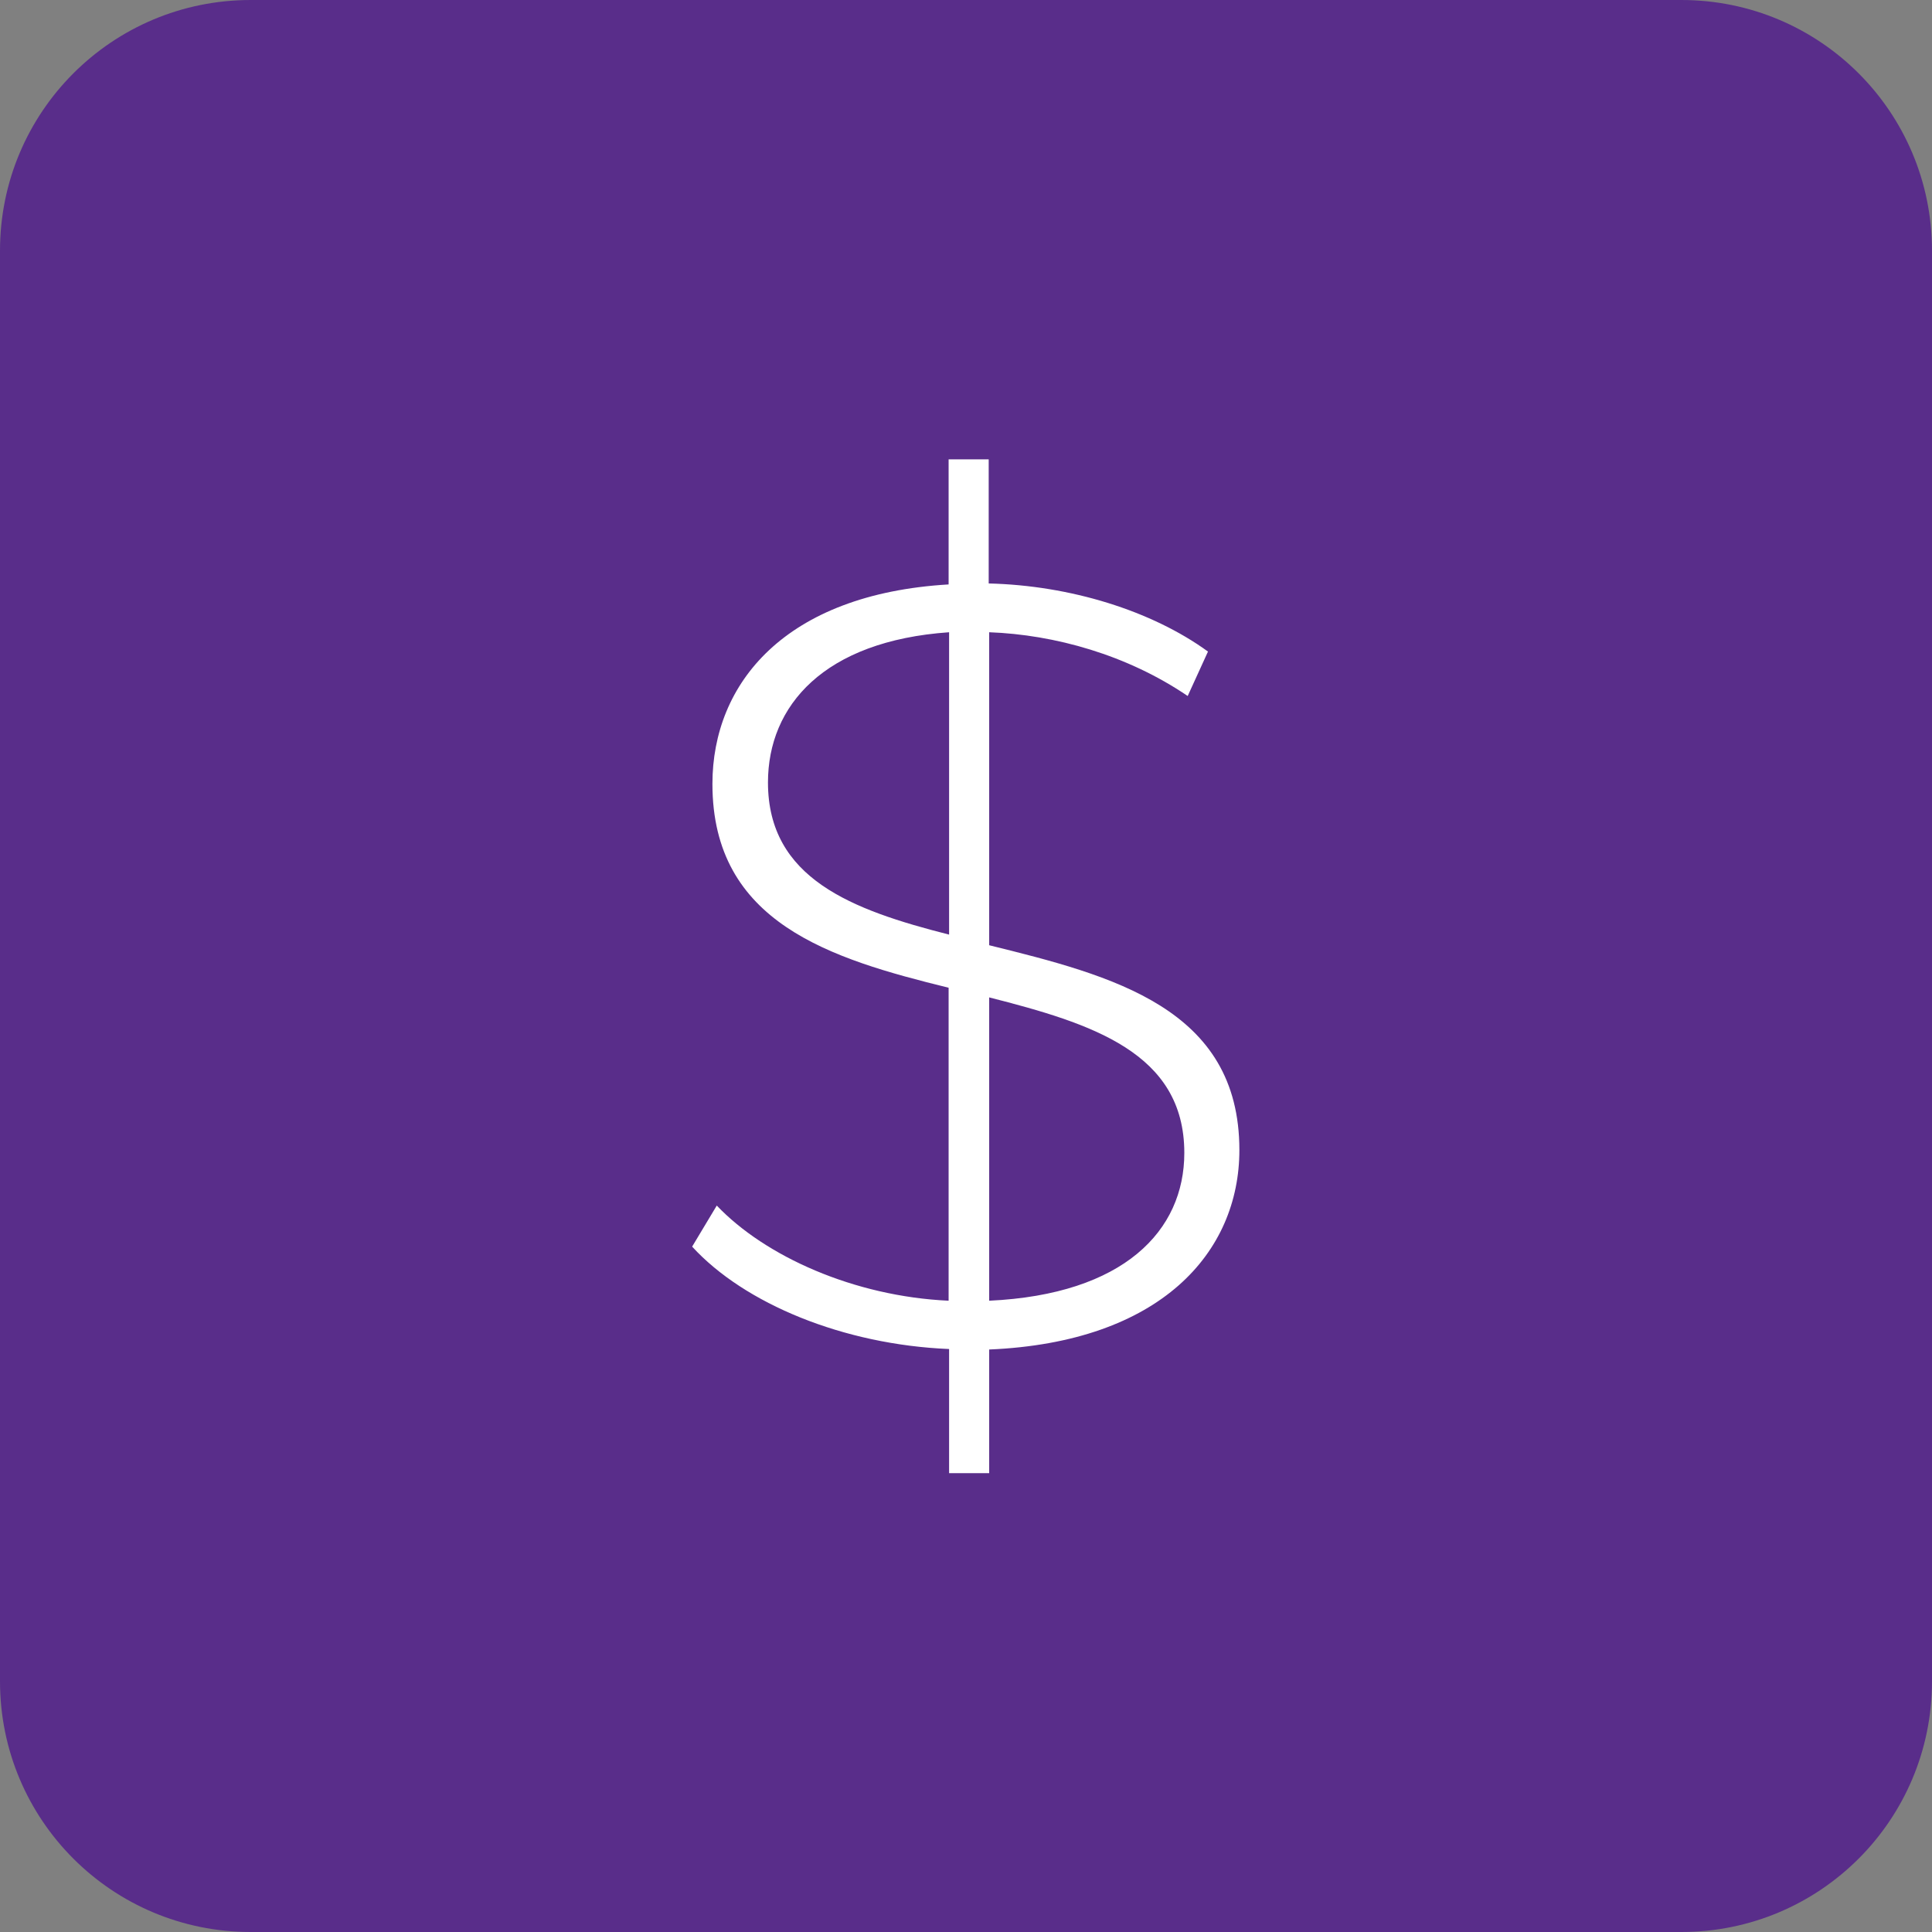
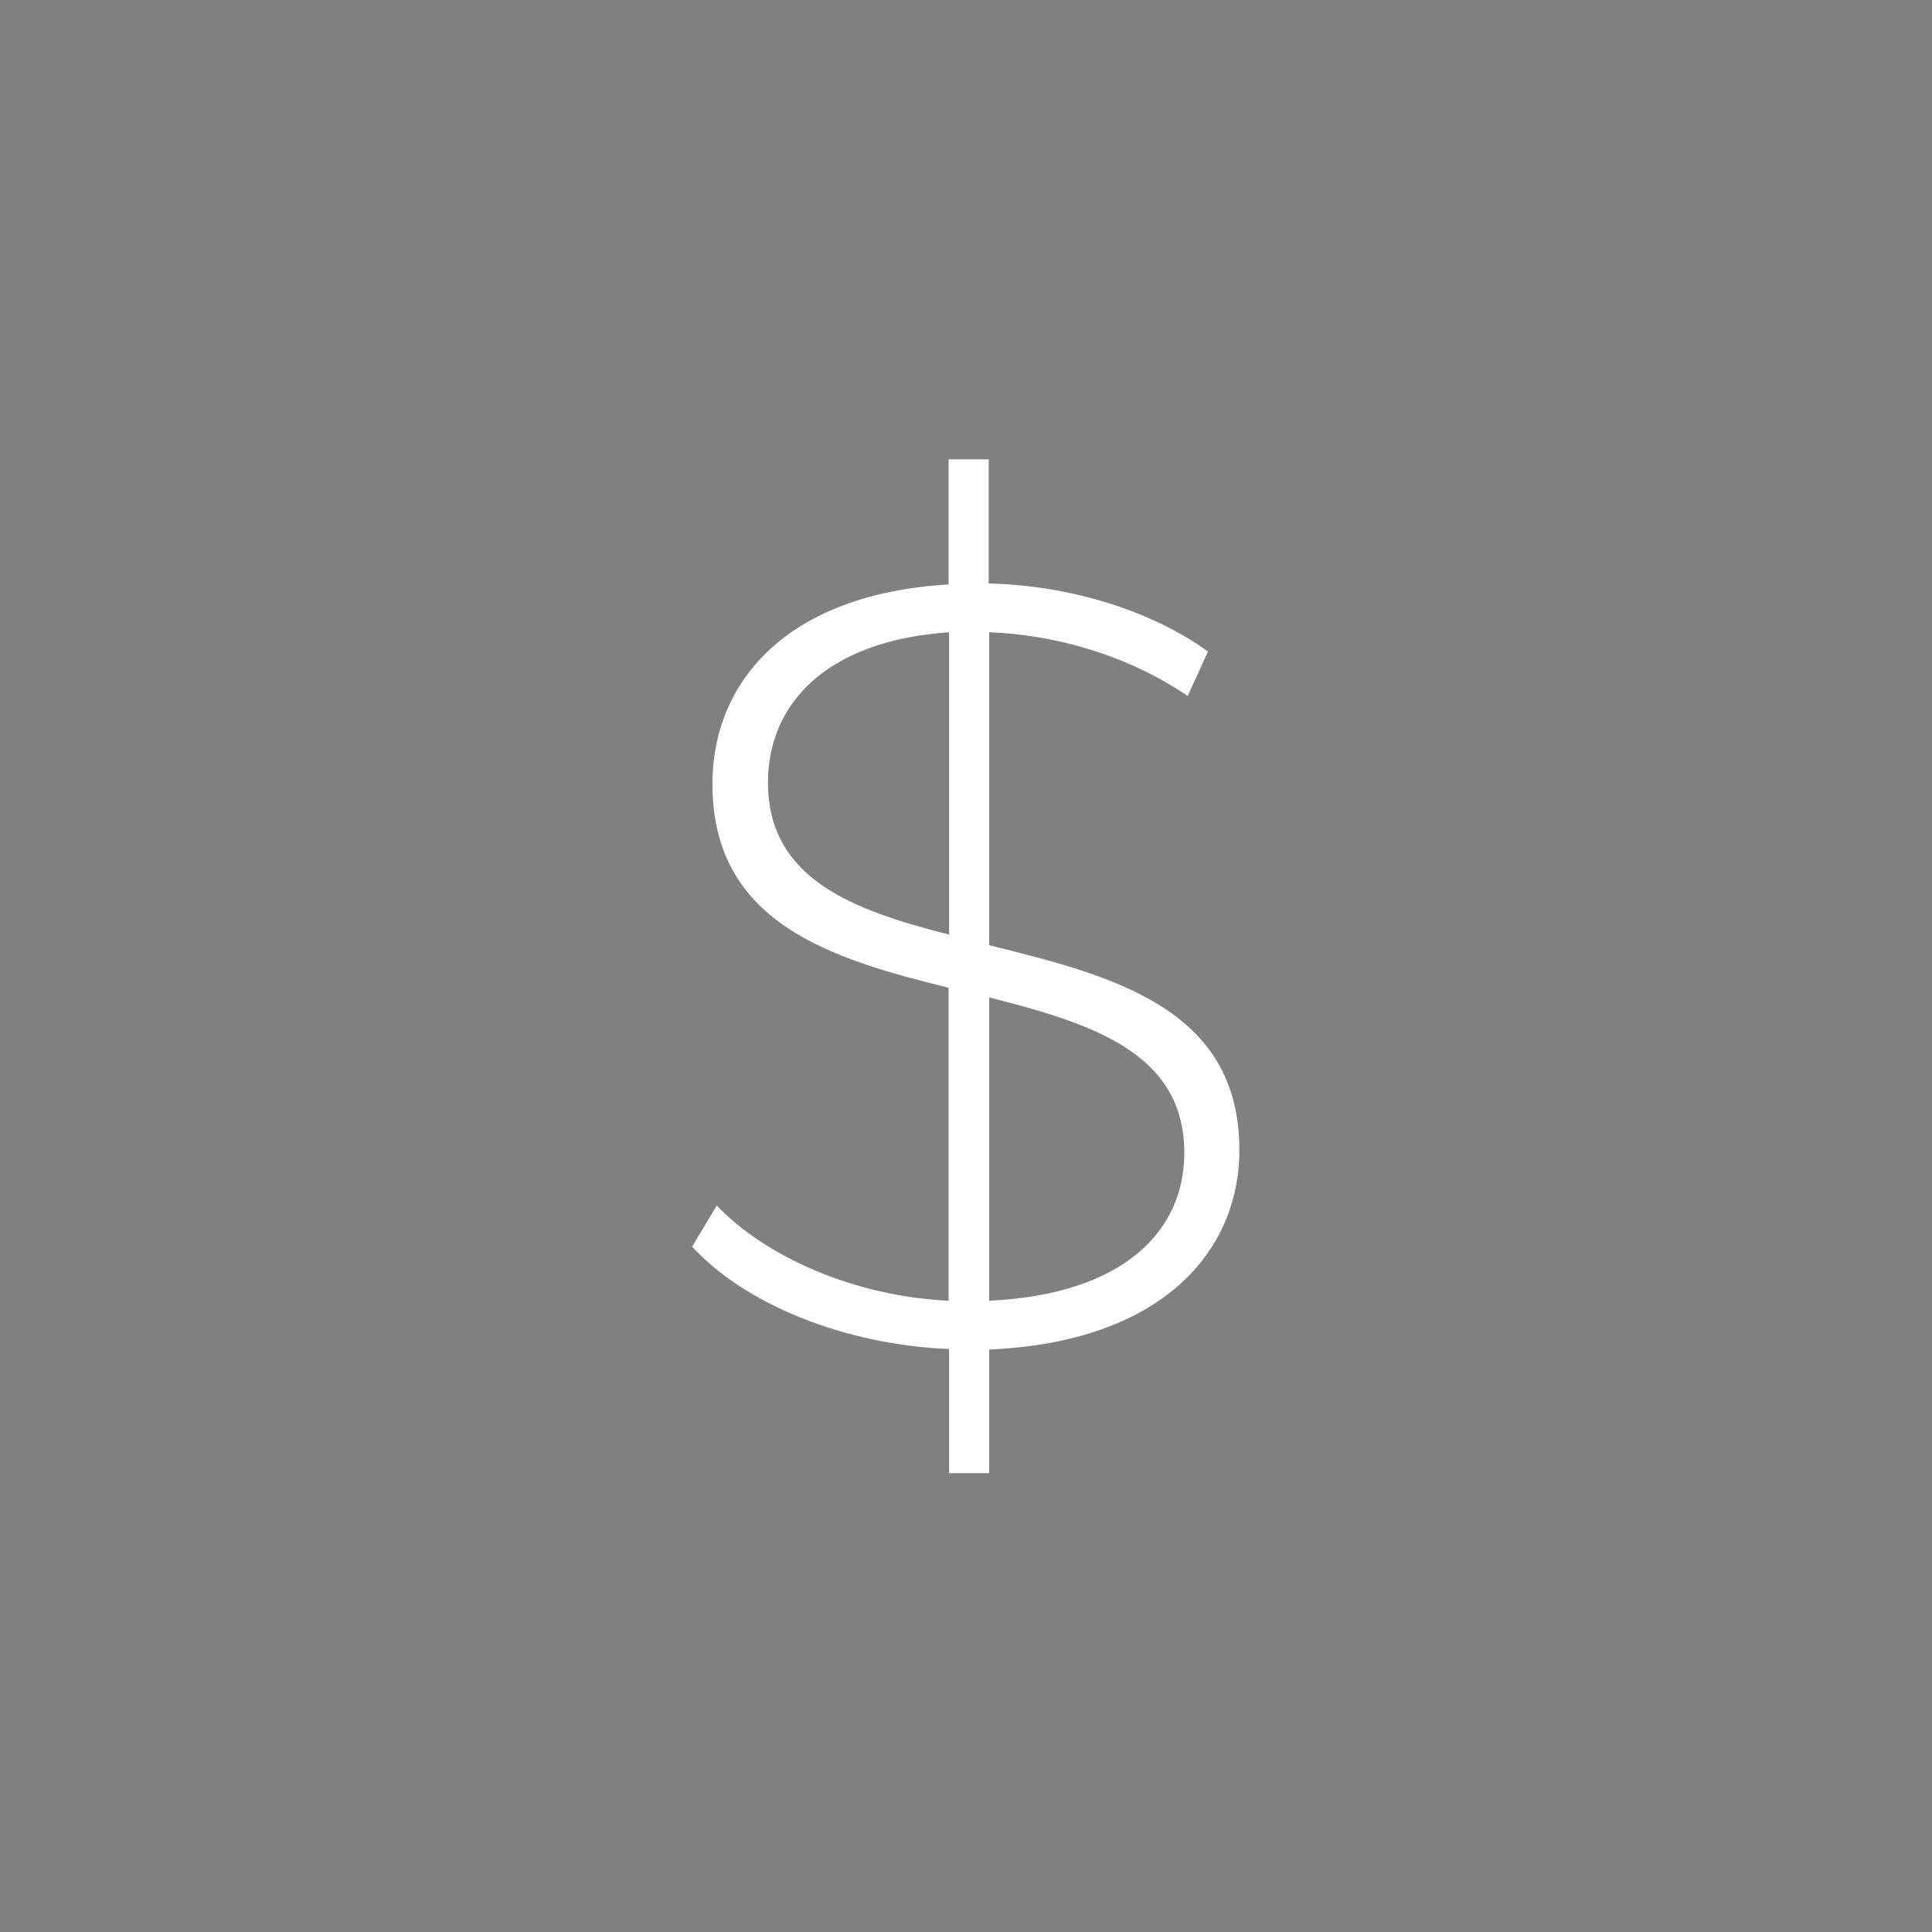
<svg xmlns="http://www.w3.org/2000/svg" id="Layer_2" viewBox="0 0 40 40">
  <rect x="0" y="0" width="40" height="40" fill="#808080" stroke="none" />
  <defs>
    <style>
      .cls-1 {
        fill: #fff;
      }

      .cls-2 {
        fill: #592d8a;
      }
    </style>
  </defs>
  <g id="Content">
    <g>
-       <path class="cls-2" d="M5.19,40h29.62c2.87,0,5.19-2.32,5.19-5.19V5.19c0-2.87-2.32-5.19-5.19-5.19H5.19C2.32,0,0,2.32,0,5.19v29.62c0,2.87,2.32,5.19,5.19,5.19" />
      <path class="cls-1" d="M20.48,27.93v2.57h-.83v-2.57c-2.19-.09-4.24-.94-5.32-2.12l.51-.85c1,1.05,2.84,1.88,4.8,1.97v-6.48c-2.44-.6-4.89-1.34-4.89-4.22,0-2.08,1.5-3.93,4.89-4.13v-2.59h.83v2.57c1.68.04,3.37.56,4.54,1.41l-.42.92c-1.25-.85-2.75-1.27-4.11-1.32v6.48c2.55.63,5.18,1.3,5.18,4.24,0,2.12-1.63,3.98-5.18,4.13ZM19.65,19.35v-6.26c-2.59.18-3.75,1.52-3.75,3.11,0,1.99,1.74,2.64,3.75,3.15ZM24.52,23.87c0-2.08-1.92-2.68-4.04-3.22v6.28c2.79-.13,4.04-1.45,4.04-3.06Z" />
    </g>
  </g>
</svg>